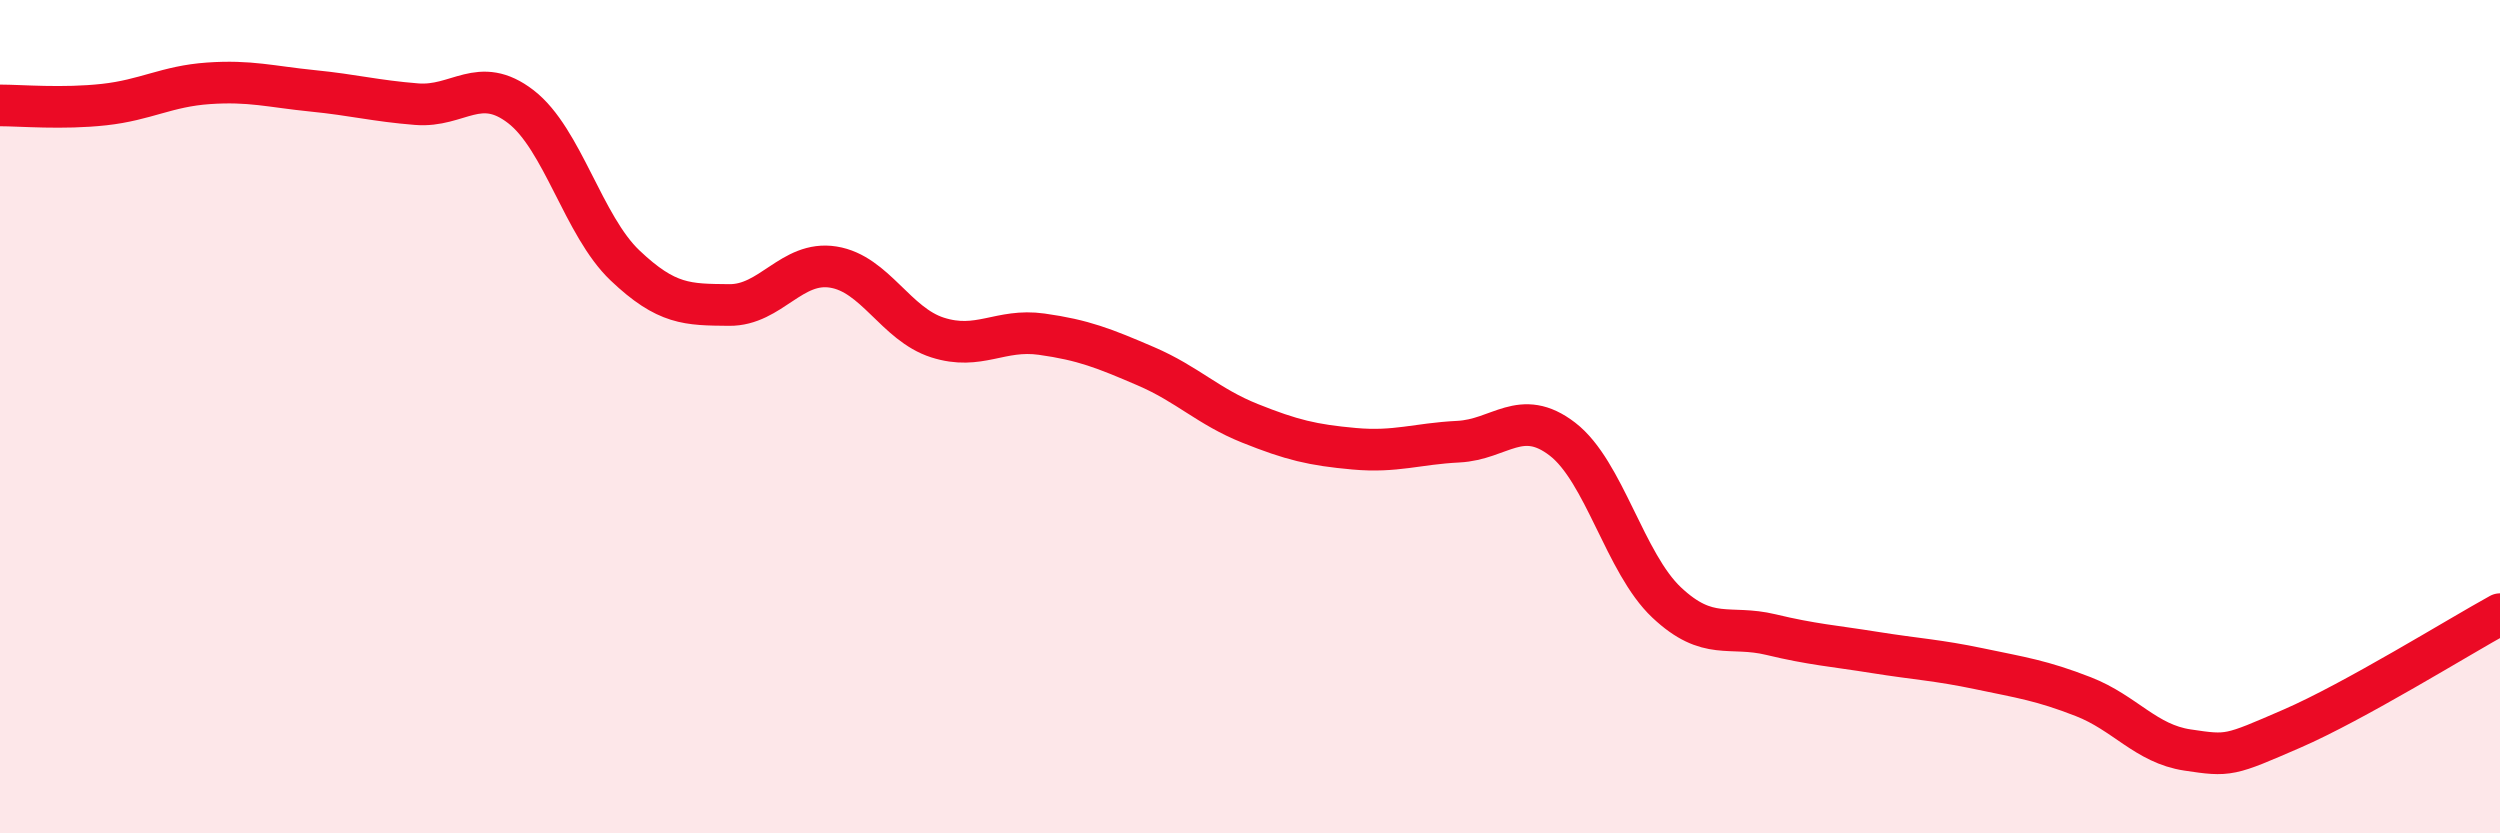
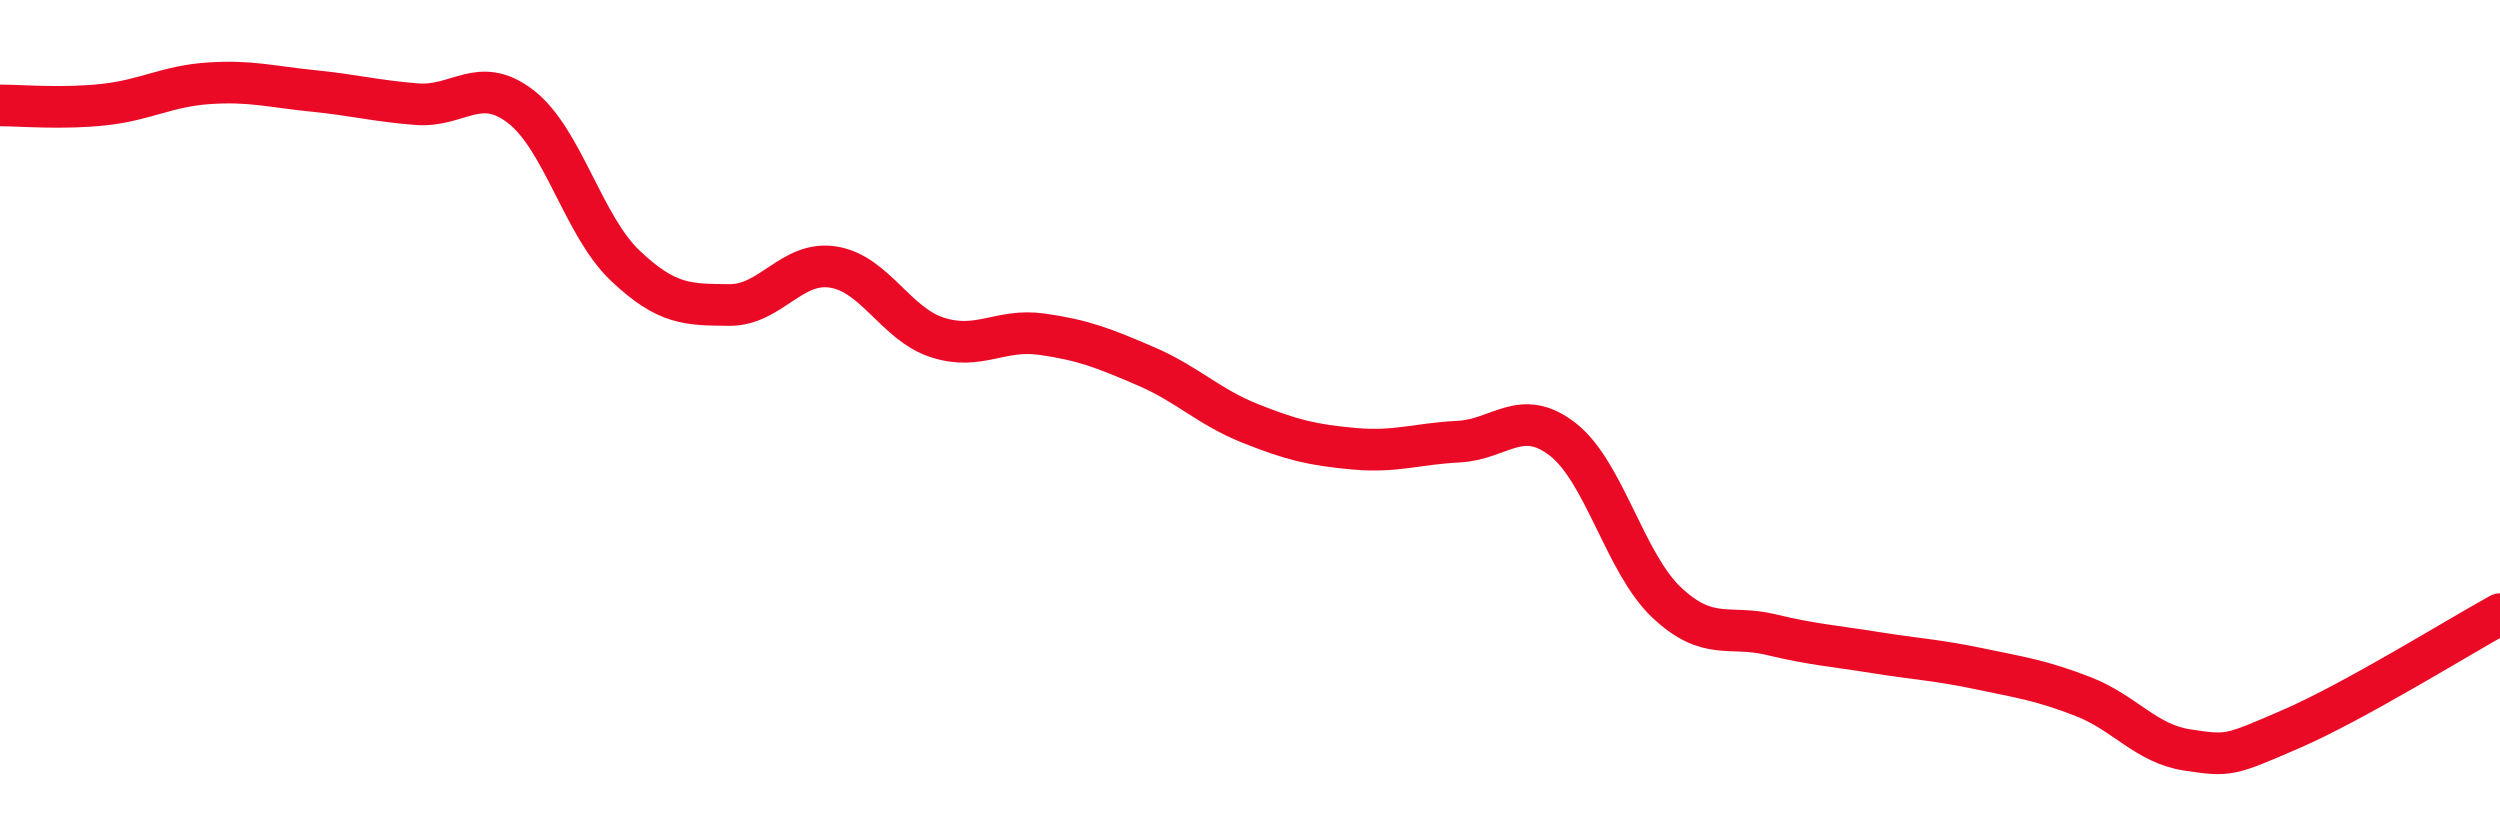
<svg xmlns="http://www.w3.org/2000/svg" width="60" height="20" viewBox="0 0 60 20">
-   <path d="M 0,2.53 C 0.5,2.53 1.5,2.62 2.5,2.51 C 3.5,2.4 4,2.07 5,2 C 6,1.93 6.5,2.08 7.5,2.18 C 8.5,2.28 9,2.42 10,2.5 C 11,2.58 11.5,1.79 12.5,2.56 C 13.5,3.33 14,5.42 15,6.37 C 16,7.32 16.5,7.31 17.5,7.32 C 18.5,7.33 19,6.25 20,6.41 C 21,6.57 21.5,7.78 22.5,8.1 C 23.5,8.42 24,7.88 25,8.02 C 26,8.16 26.5,8.36 27.5,8.79 C 28.5,9.22 29,9.76 30,10.16 C 31,10.56 31.5,10.68 32.5,10.77 C 33.5,10.86 34,10.65 35,10.6 C 36,10.55 36.5,9.77 37.5,10.54 C 38.5,11.31 39,13.52 40,14.46 C 41,15.4 41.5,14.99 42.5,15.23 C 43.5,15.47 44,15.5 45,15.66 C 46,15.82 46.5,15.84 47.5,16.05 C 48.5,16.26 49,16.33 50,16.72 C 51,17.11 51.5,17.85 52.5,18 C 53.5,18.15 53.5,18.14 55,17.49 C 56.5,16.84 59,15.29 60,14.74L60 20L0 20Z" fill="#EB0A25" opacity="0.1" stroke-linecap="round" stroke-linejoin="round" />
  <path d="M 0,2.53 C 0.5,2.53 1.5,2.62 2.5,2.51 C 3.5,2.4 4,2.07 5,2 C 6,1.93 6.5,2.08 7.5,2.18 C 8.5,2.28 9,2.42 10,2.5 C 11,2.58 11.5,1.79 12.5,2.56 C 13.5,3.33 14,5.42 15,6.37 C 16,7.32 16.5,7.31 17.5,7.32 C 18.5,7.33 19,6.25 20,6.41 C 21,6.57 21.5,7.78 22.5,8.1 C 23.5,8.42 24,7.88 25,8.02 C 26,8.16 26.5,8.36 27.5,8.79 C 28.5,9.22 29,9.76 30,10.16 C 31,10.56 31.5,10.68 32.5,10.77 C 33.5,10.86 34,10.65 35,10.6 C 36,10.55 36.5,9.77 37.5,10.54 C 38.5,11.31 39,13.52 40,14.46 C 41,15.4 41.5,14.99 42.5,15.23 C 43.5,15.47 44,15.5 45,15.66 C 46,15.82 46.5,15.84 47.5,16.05 C 48.5,16.26 49,16.33 50,16.72 C 51,17.11 51.5,17.85 52.5,18 C 53.5,18.15 53.5,18.14 55,17.49 C 56.5,16.84 59,15.29 60,14.74" stroke="#EB0A25" stroke-width="1" fill="none" stroke-linecap="round" stroke-linejoin="round" />
</svg>